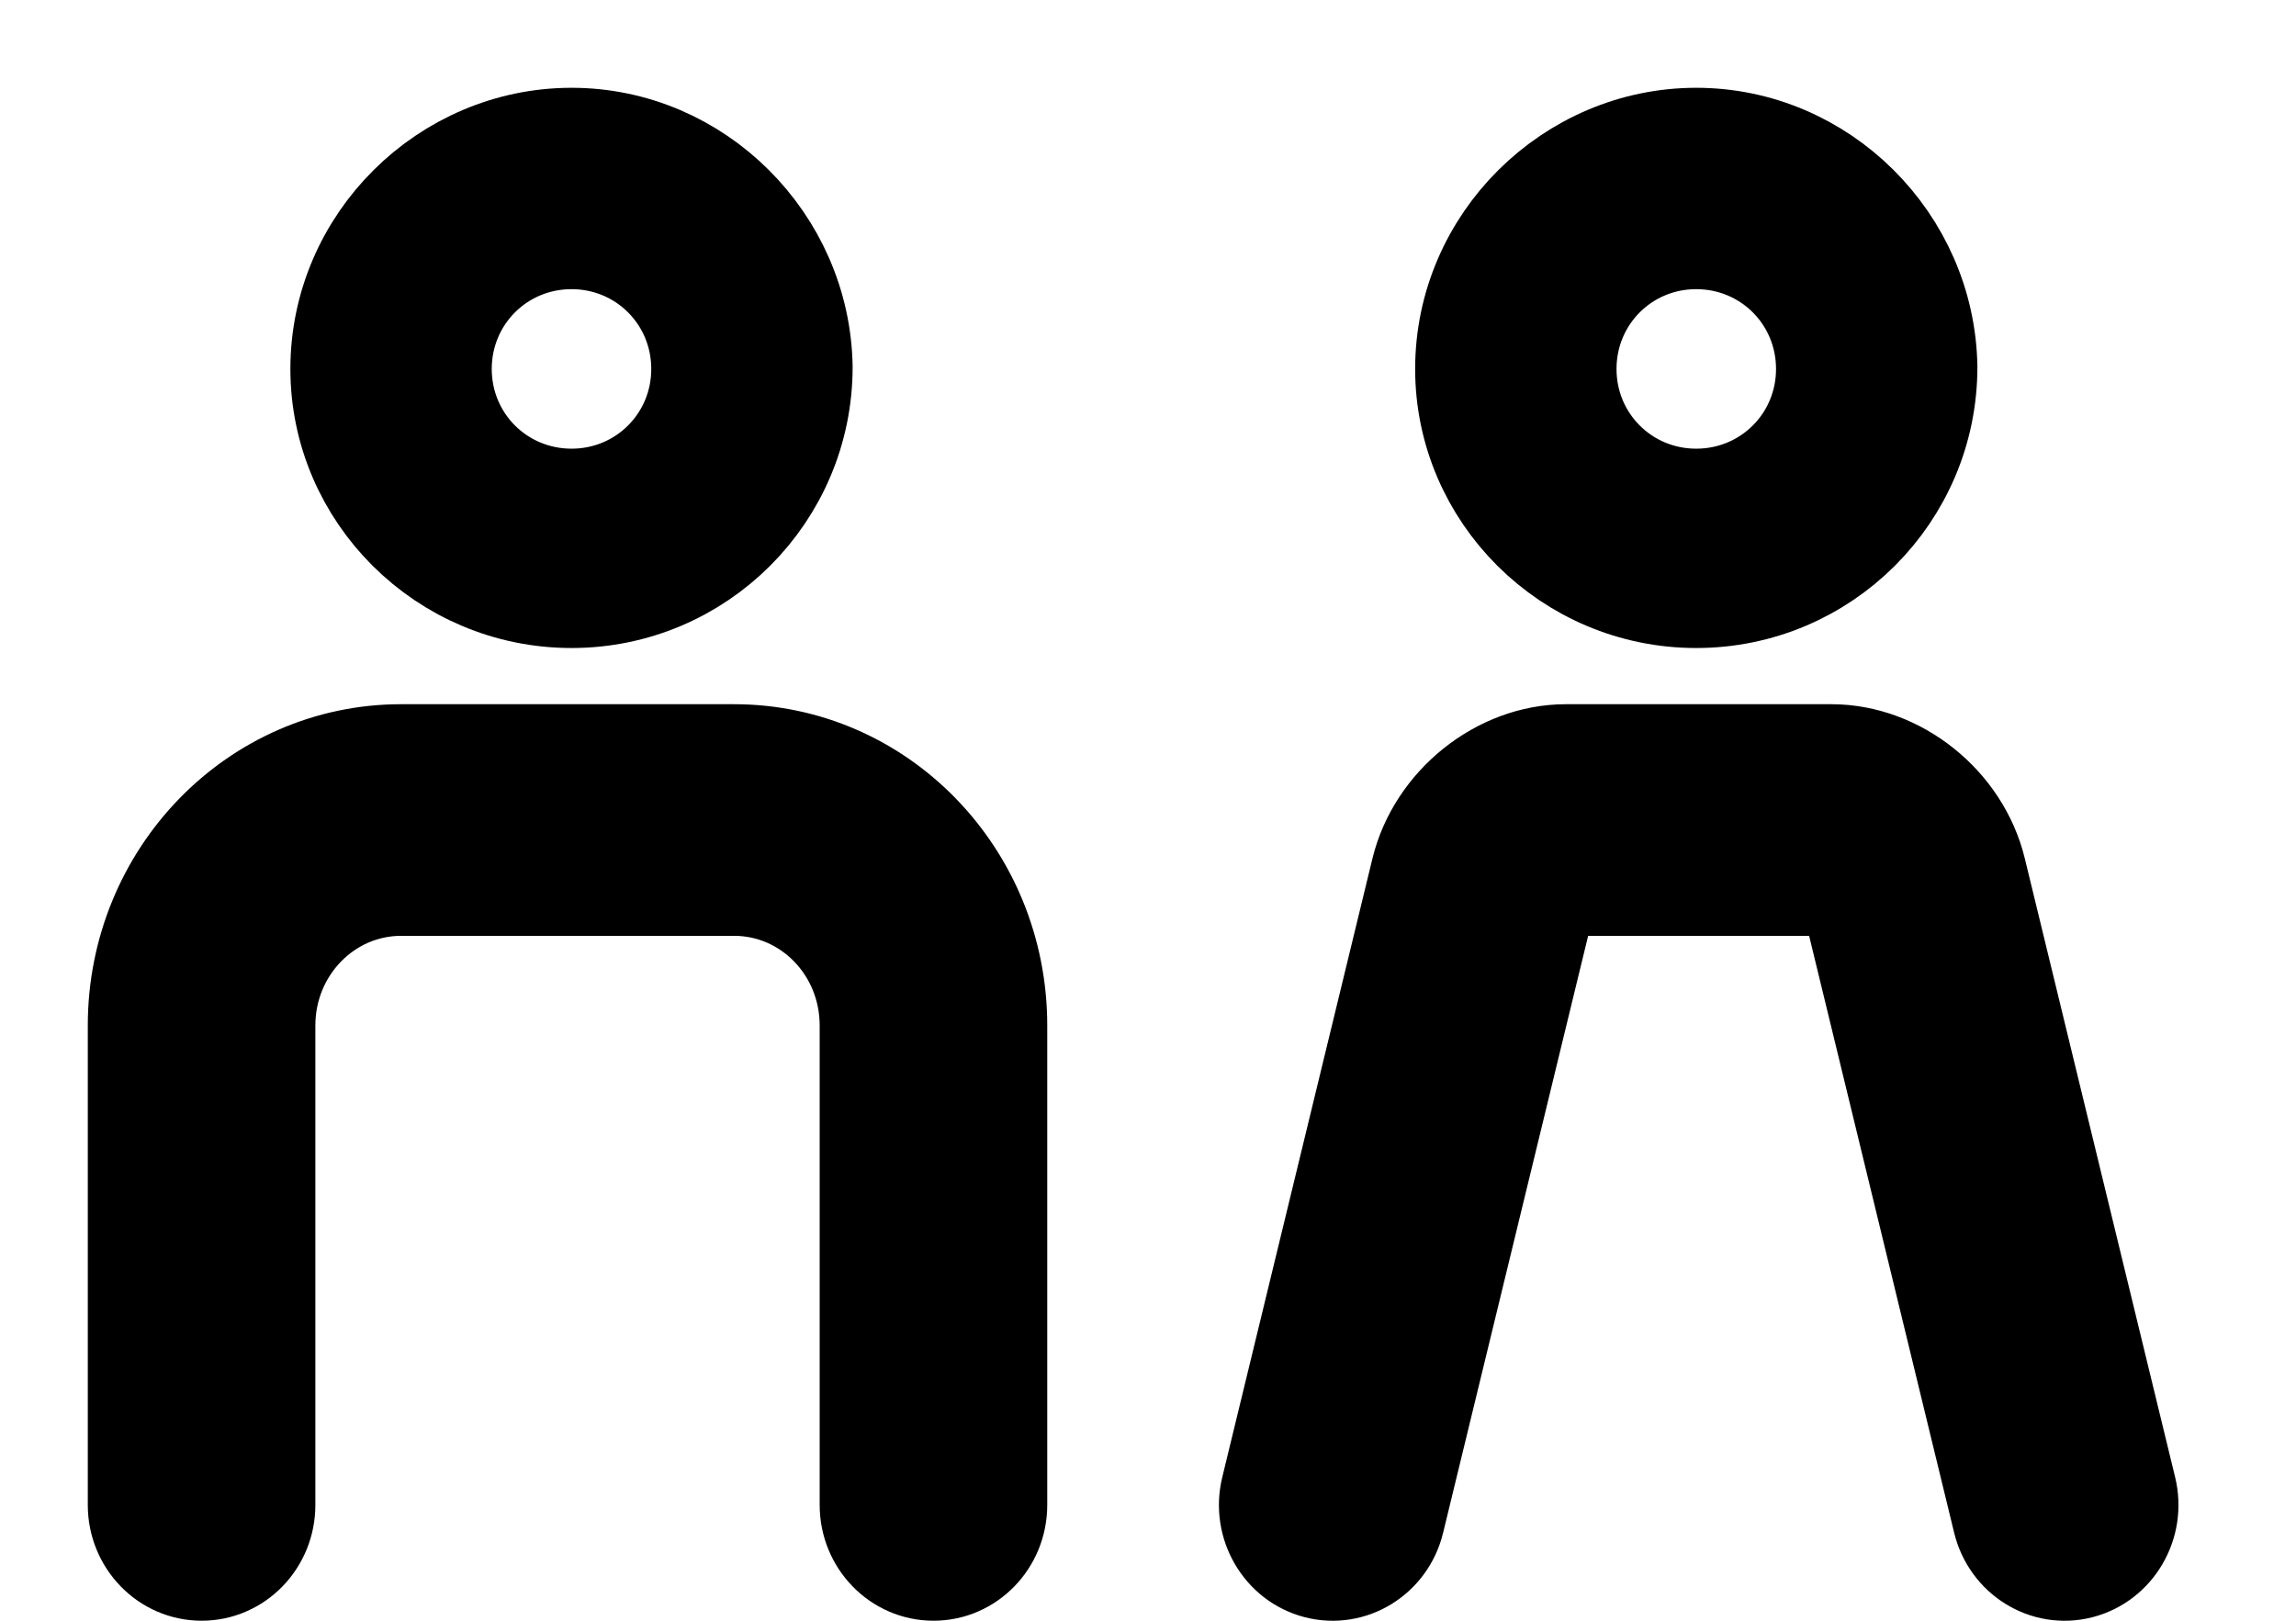
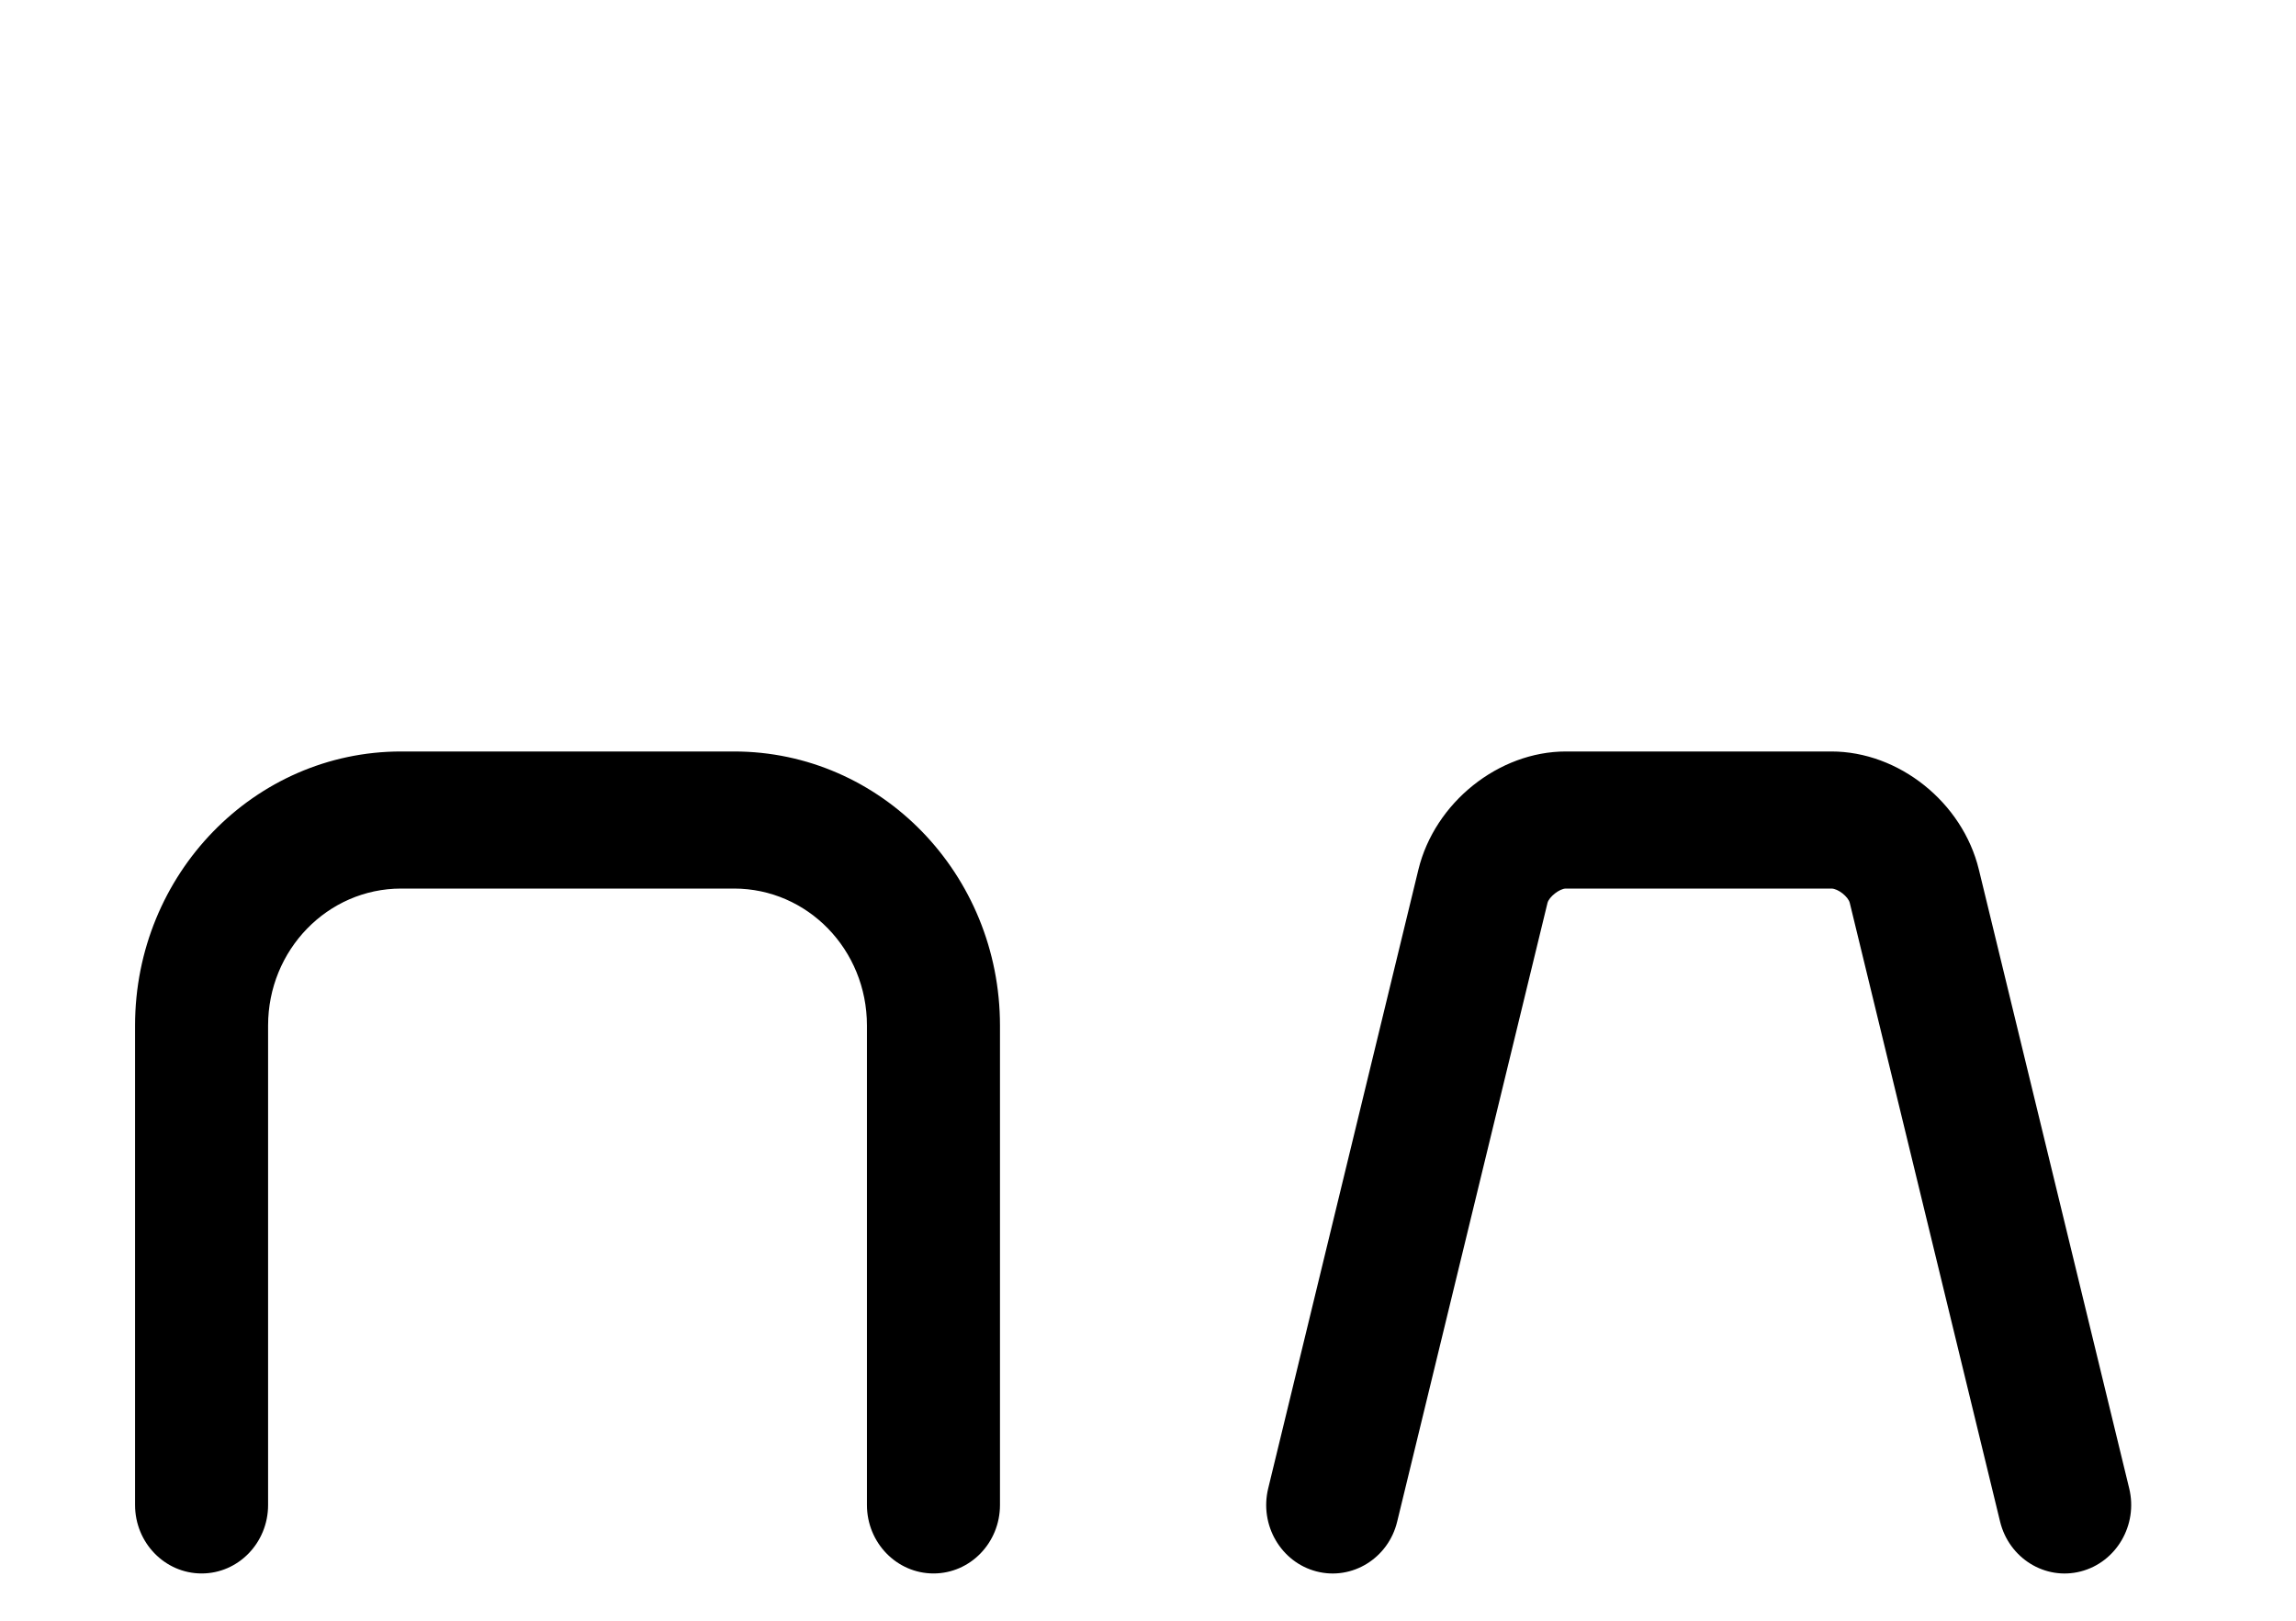
<svg xmlns="http://www.w3.org/2000/svg" width="17" height="12" viewBox="0 0 17 12" fill="none">
  <path d="M1.985 11.143C1.985 11.423 1.765 11.65 1.493 11.65C1.221 11.65 1 11.423 1 11.143V7.593C1 6.473 1.882 5.564 2.97 5.564H5.435C6.523 5.564 7.404 6.471 7.404 7.593V11.143C7.404 11.423 7.184 11.65 6.912 11.65C6.64 11.65 6.419 11.423 6.419 11.143V7.593C6.419 7.031 5.979 6.579 5.435 6.579H2.97C2.426 6.579 1.985 7.033 1.985 7.593V11.143ZM10.345 11.266C10.28 11.537 10.012 11.703 9.748 11.635C9.484 11.567 9.324 11.291 9.39 11.02L10.502 6.439C10.623 5.942 11.096 5.564 11.594 5.564H13.56C14.059 5.564 14.531 5.94 14.652 6.439L15.765 11.02C15.831 11.291 15.67 11.567 15.406 11.635C15.142 11.703 14.875 11.537 14.809 11.266L13.696 6.685C13.685 6.639 13.609 6.579 13.56 6.579H11.594C11.547 6.579 11.469 6.641 11.458 6.685L10.345 11.266Z" fill="black" />
-   <path d="M4.232 4.448C5.187 4.448 5.963 3.672 5.963 2.717C5.948 1.776 5.172 1 4.232 1C3.291 1 2.5 1.776 2.5 2.732C2.5 3.672 3.276 4.448 4.232 4.448ZM4.232 1.791C4.754 1.791 5.172 2.209 5.172 2.732C5.172 3.254 4.754 3.672 4.232 3.672C3.709 3.672 3.291 3.254 3.291 2.732C3.291 2.209 3.709 1.791 4.232 1.791Z" fill="black" />
-   <path d="M12.559 4.448C13.515 4.448 14.291 3.672 14.291 2.717C14.276 1.776 13.5 1 12.559 1C11.619 1 10.828 1.776 10.828 2.732C10.828 3.672 11.604 4.448 12.559 4.448ZM12.559 1.791C13.082 1.791 13.5 2.209 13.5 2.732C13.5 3.254 13.082 3.672 12.559 3.672C12.037 3.672 11.619 3.254 11.619 2.732C11.619 2.209 12.037 1.791 12.559 1.791Z" fill="black" />
-   <path d="M1.985 11.143C1.985 11.423 1.765 11.65 1.493 11.65C1.221 11.65 1 11.423 1 11.143V7.593C1 6.473 1.882 5.564 2.97 5.564H5.435C6.523 5.564 7.404 6.471 7.404 7.593V11.143C7.404 11.423 7.184 11.65 6.912 11.65C6.64 11.65 6.419 11.423 6.419 11.143V7.593C6.419 7.031 5.979 6.579 5.435 6.579H2.97C2.426 6.579 1.985 7.033 1.985 7.593V11.143ZM10.345 11.266C10.28 11.537 10.012 11.703 9.748 11.635C9.484 11.567 9.324 11.291 9.39 11.02L10.502 6.439C10.623 5.942 11.096 5.564 11.594 5.564H13.56C14.059 5.564 14.531 5.94 14.652 6.439L15.765 11.02C15.831 11.291 15.67 11.567 15.406 11.635C15.142 11.703 14.875 11.537 14.809 11.266L13.696 6.685C13.685 6.639 13.609 6.579 13.56 6.579H11.594C11.547 6.579 11.469 6.641 11.458 6.685L10.345 11.266Z" stroke="black" stroke-width="0.7" />
-   <path d="M4.232 4.448C5.187 4.448 5.963 3.672 5.963 2.717C5.948 1.776 5.172 1 4.232 1C3.291 1 2.5 1.776 2.5 2.732C2.5 3.672 3.276 4.448 4.232 4.448ZM4.232 1.791C4.754 1.791 5.172 2.209 5.172 2.732C5.172 3.254 4.754 3.672 4.232 3.672C3.709 3.672 3.291 3.254 3.291 2.732C3.291 2.209 3.709 1.791 4.232 1.791Z" stroke="black" stroke-width="0.7" />
-   <path d="M12.559 4.448C13.515 4.448 14.291 3.672 14.291 2.717C14.276 1.776 13.5 1 12.559 1C11.619 1 10.828 1.776 10.828 2.732C10.828 3.672 11.604 4.448 12.559 4.448ZM12.559 1.791C13.082 1.791 13.5 2.209 13.5 2.732C13.5 3.254 13.082 3.672 12.559 3.672C12.037 3.672 11.619 3.254 11.619 2.732C11.619 2.209 12.037 1.791 12.559 1.791Z" stroke="black" stroke-width="0.7" />
</svg>